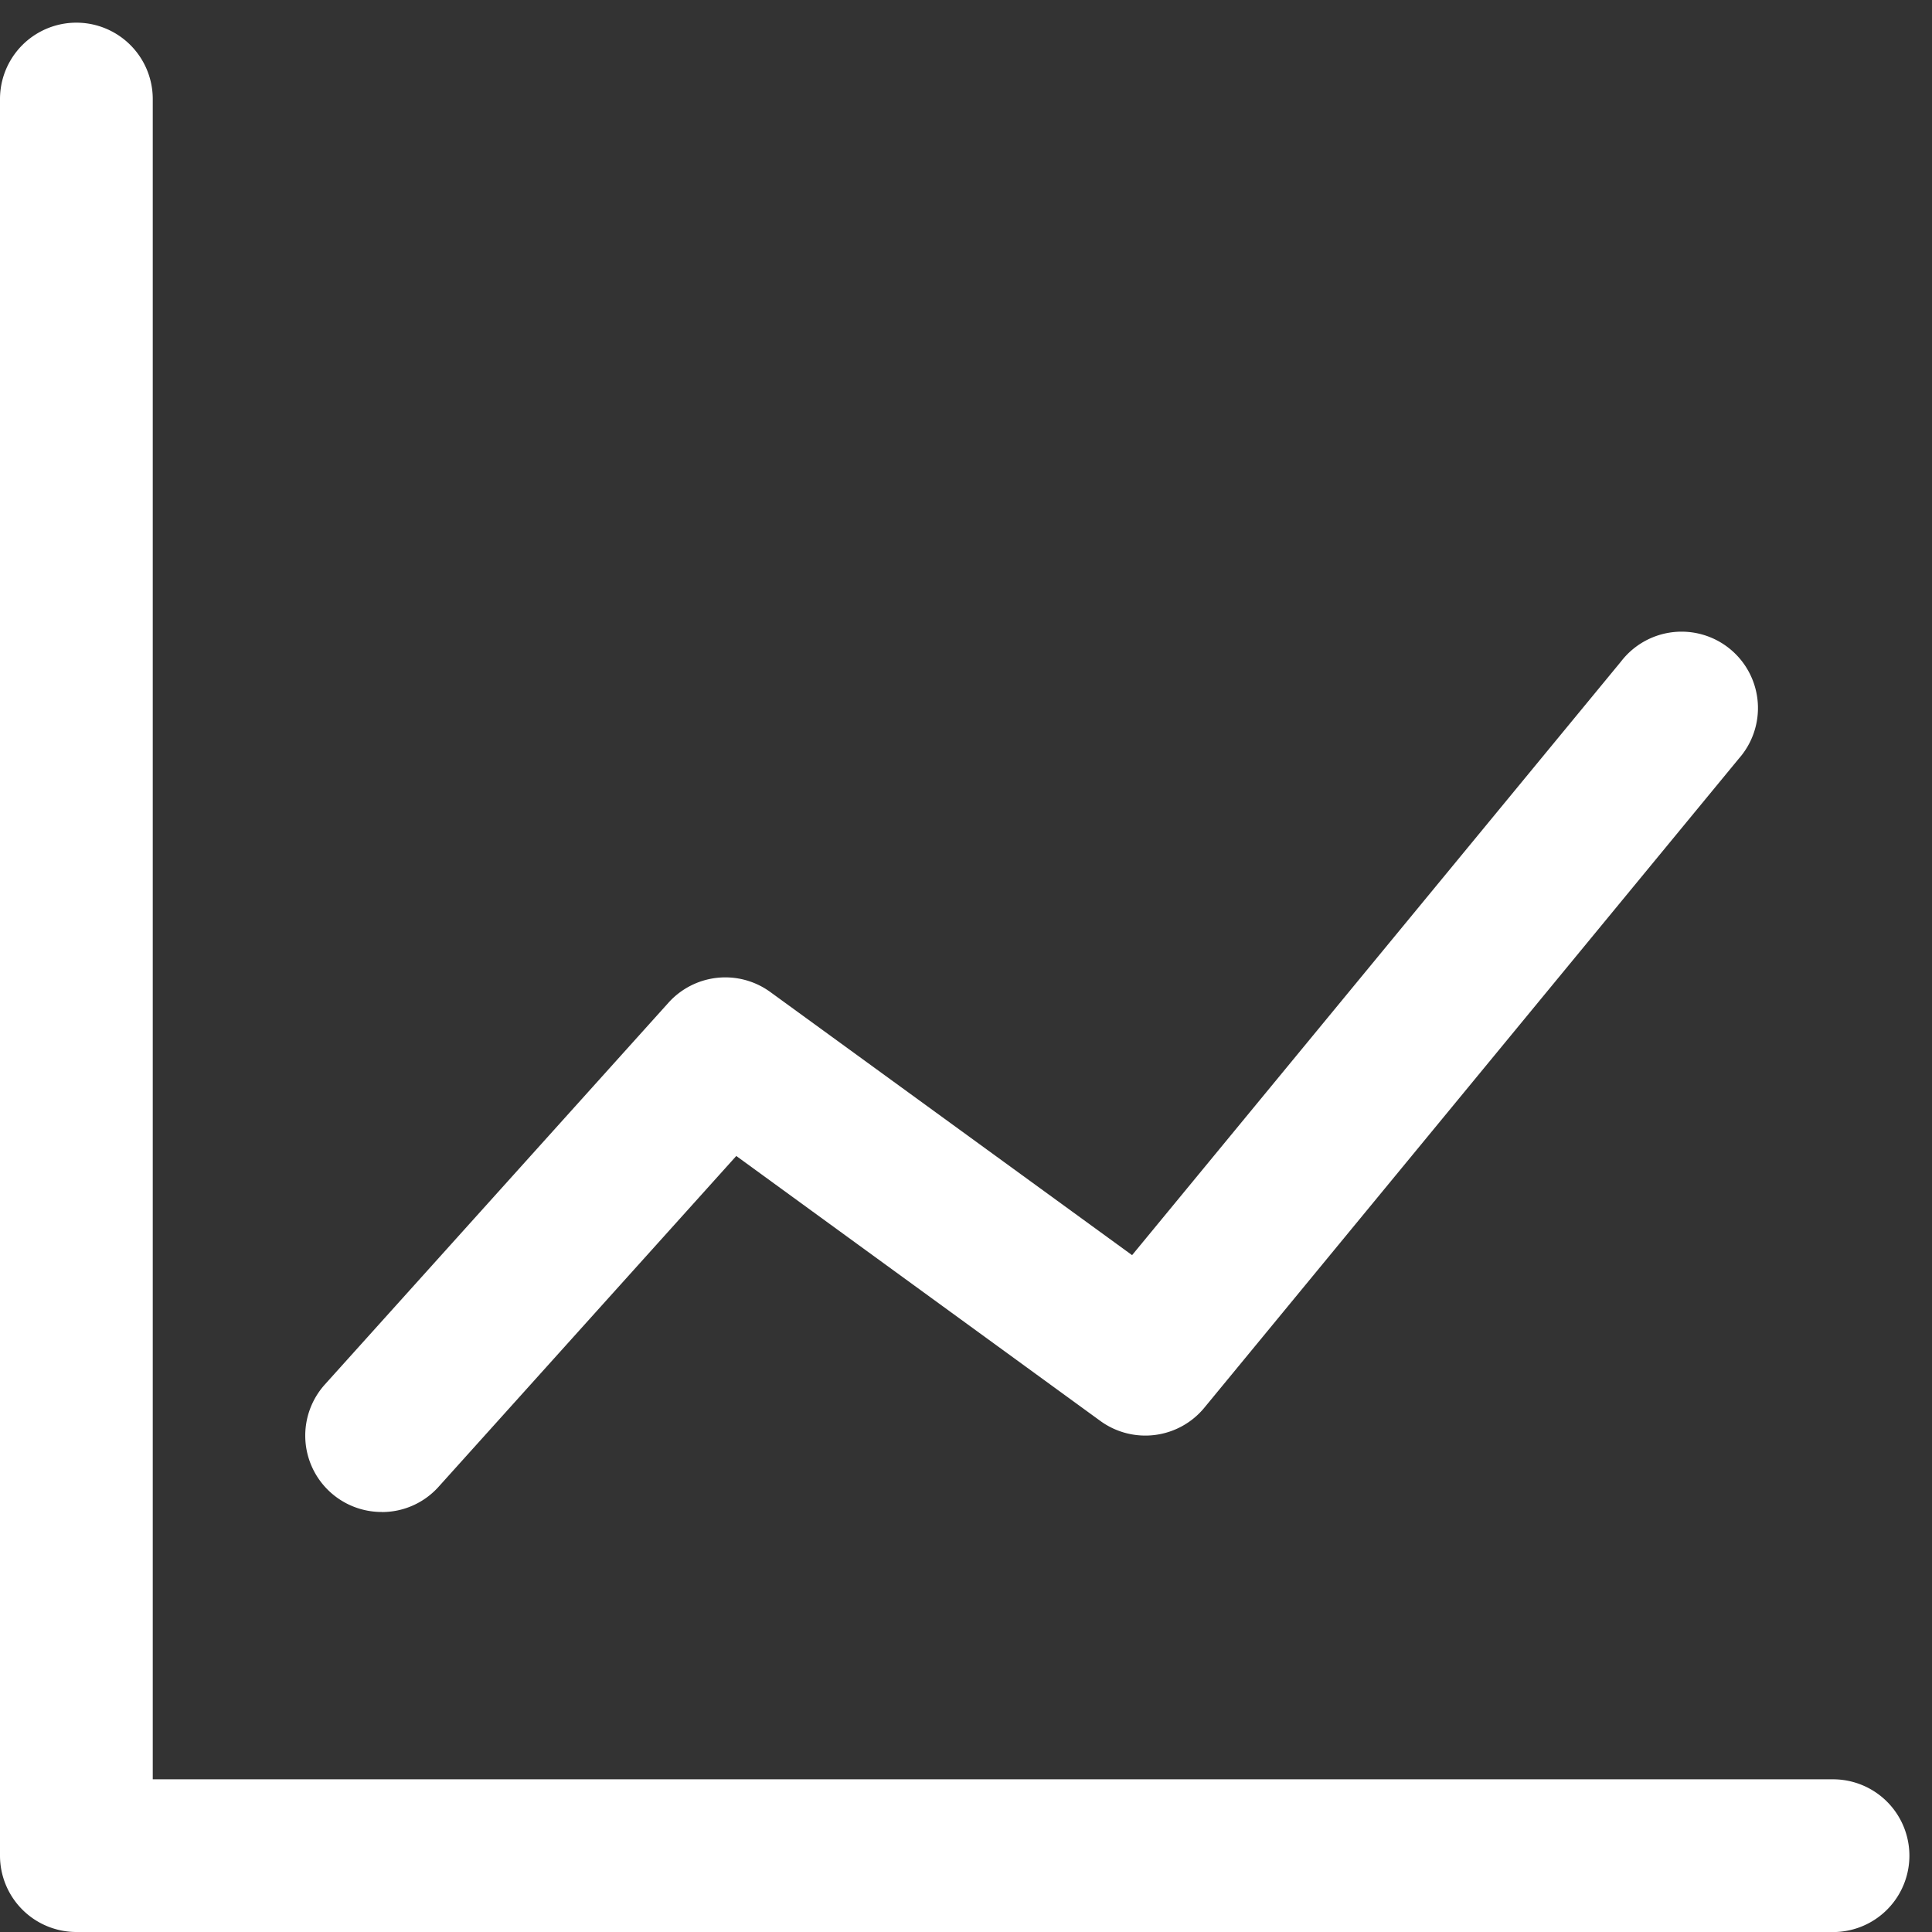
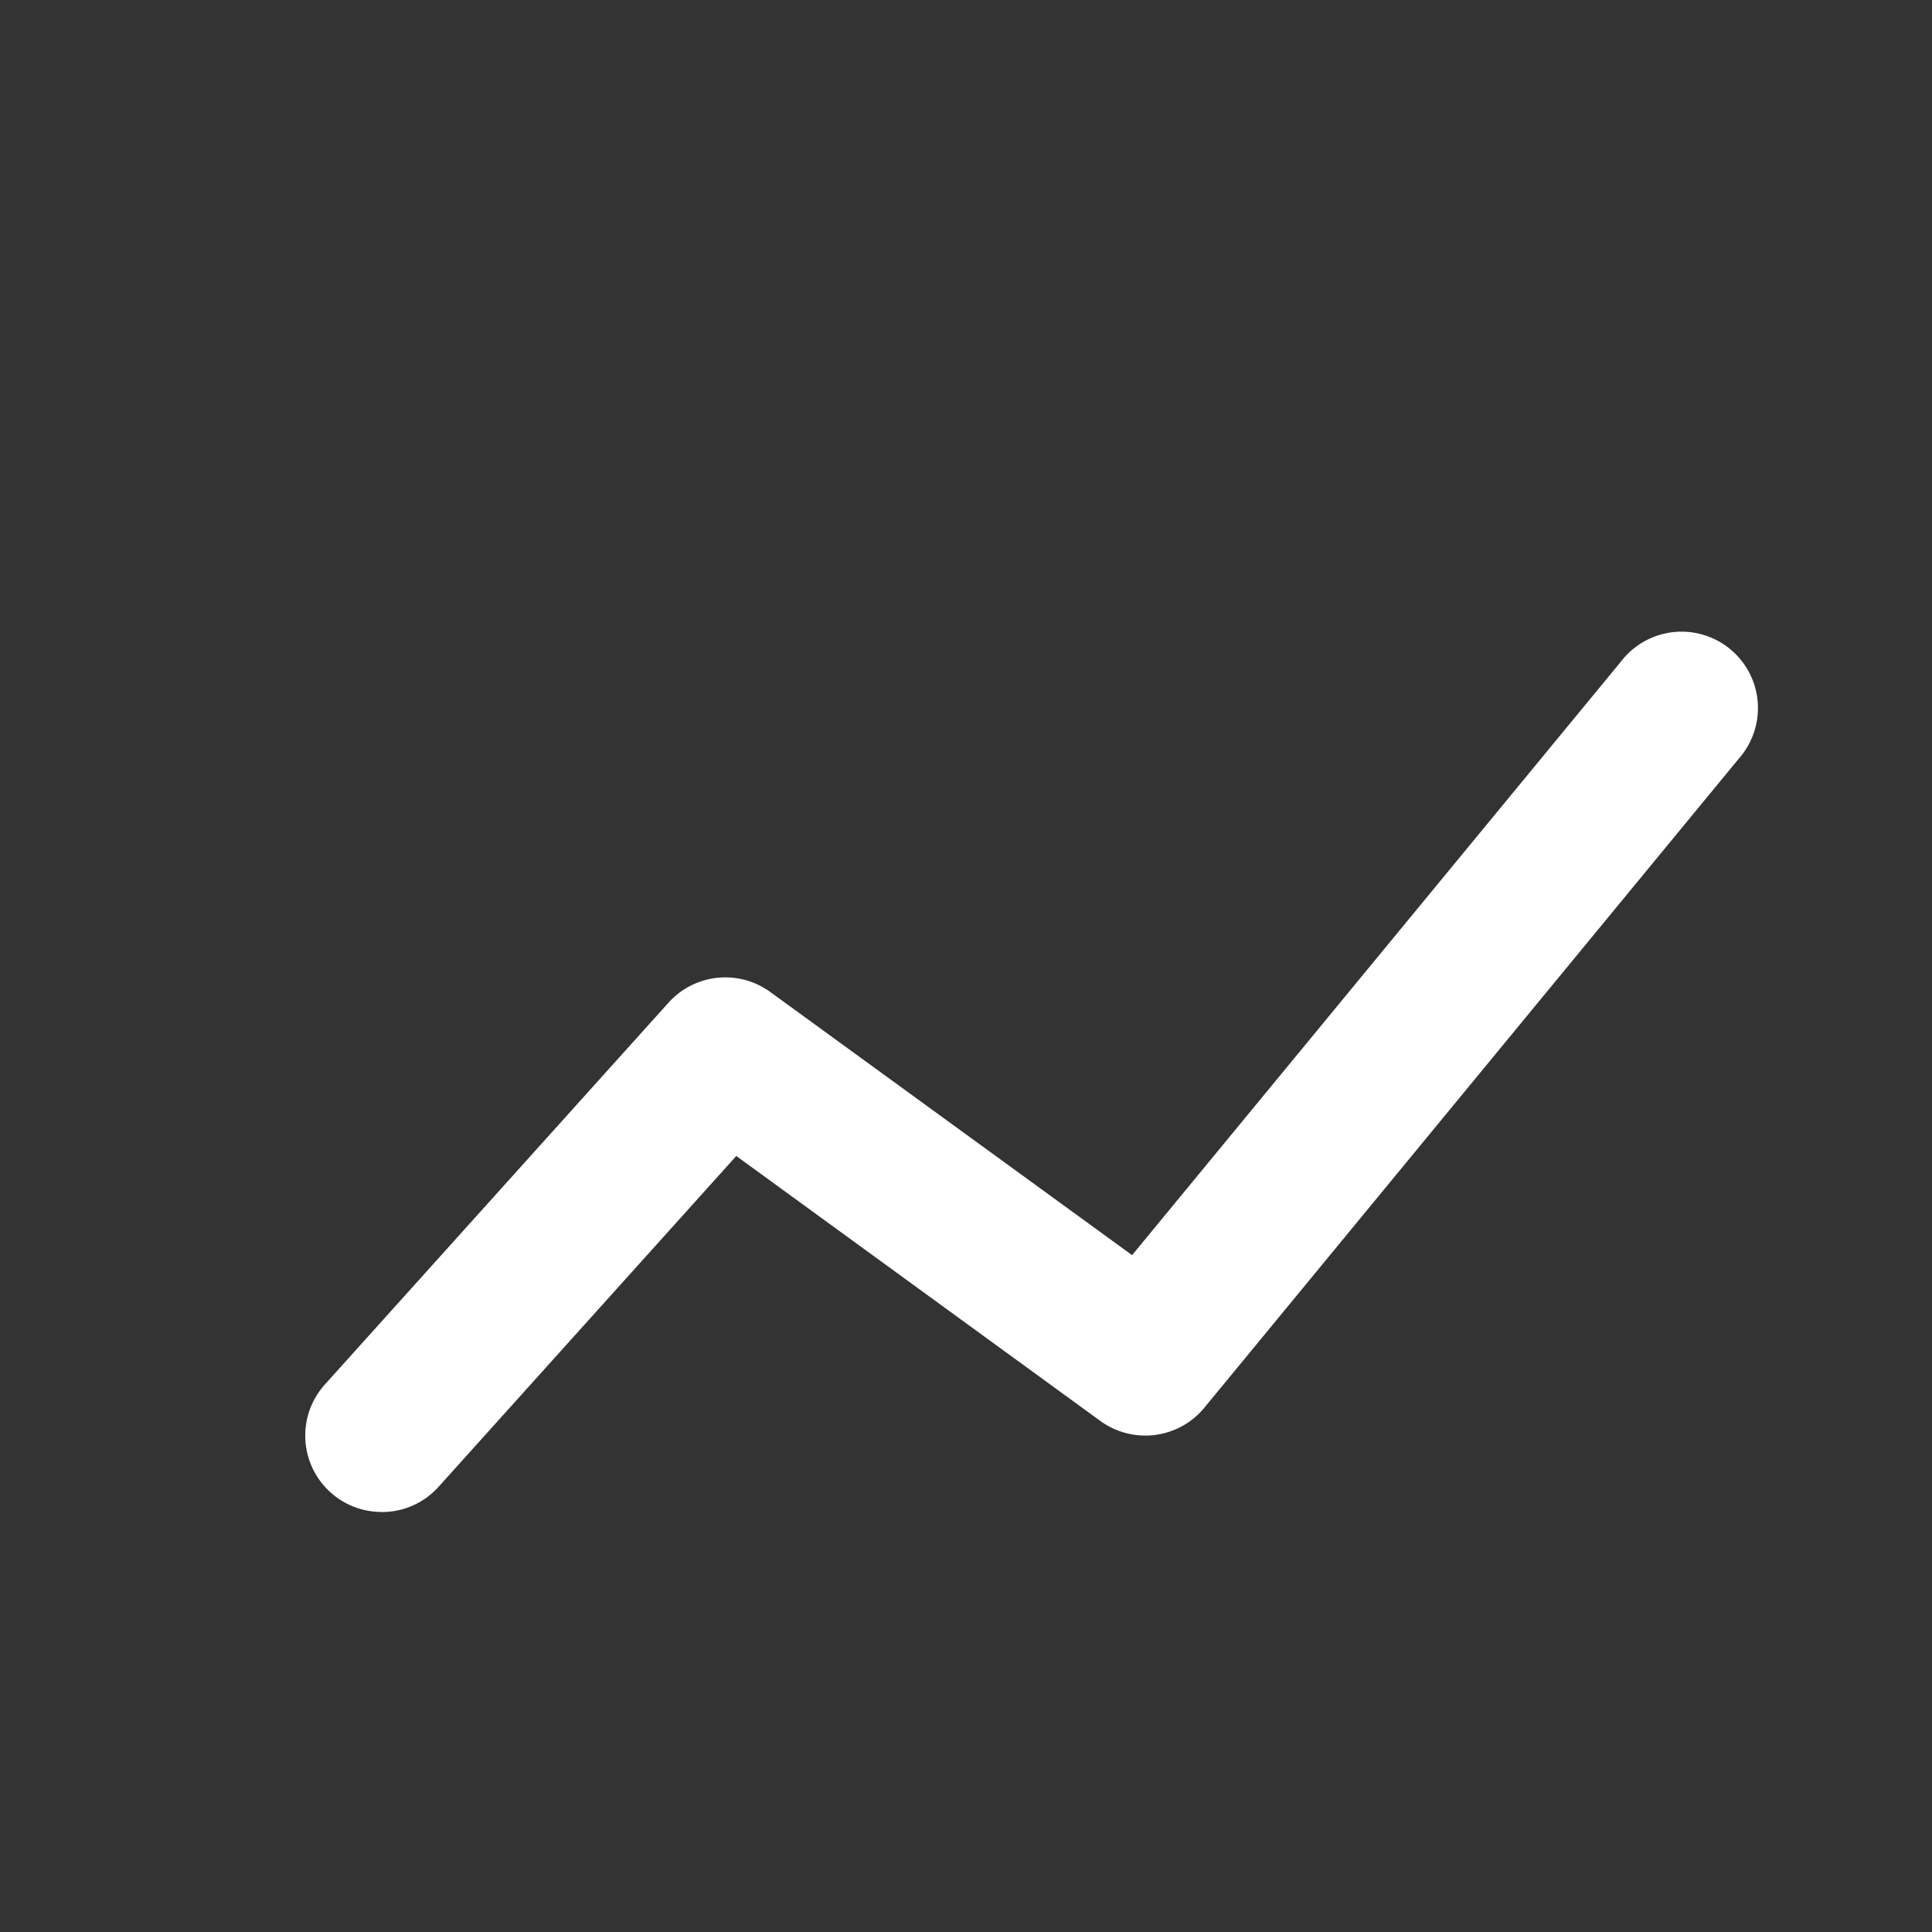
<svg xmlns="http://www.w3.org/2000/svg" width="30" height="30" viewBox="0 0 30 30">
  <rect x="0" y="0" width="30" height="30" fill="#333333" stroke="none" />
  <defs>
    <clipPath id="clip-path">
      <rect id="Rectangle_11079" data-name="Rectangle 11079" width="30" height="30" transform="translate(0 -0.352)" fill="#fff" />
    </clipPath>
  </defs>
  <g id="graph" transform="translate(0 0.352)">
    <g id="Group_89681" data-name="Group 89681" clip-path="url(#clip-path)">
-       <path id="Path_68990" data-name="Path 68990" d="M28.463,29.648H1.186A1.186,1.186,0,0,1,0,28.463V1.186a1.186,1.186,0,0,1,2.372,0V27.277H28.463a1.186,1.186,0,0,1,0,2.372" fill="#fff" />
      <path id="Path_68991" data-name="Path 68991" d="M9.186,29.638A1.186,1.186,0,0,1,8.3,27.659l5.337-5.93a1.187,1.187,0,0,1,1.579-.166l5.619,4.087,7.592-9.218a1.186,1.186,0,1,1,1.83,1.507l-8.3,10.08a1.187,1.187,0,0,1-1.614.206L14.689,24.11l-4.622,5.136a1.18,1.18,0,0,1-.881.393" transform="translate(-3.256 -6.512)" fill="#fff" />
    </g>
  </g>
</svg>